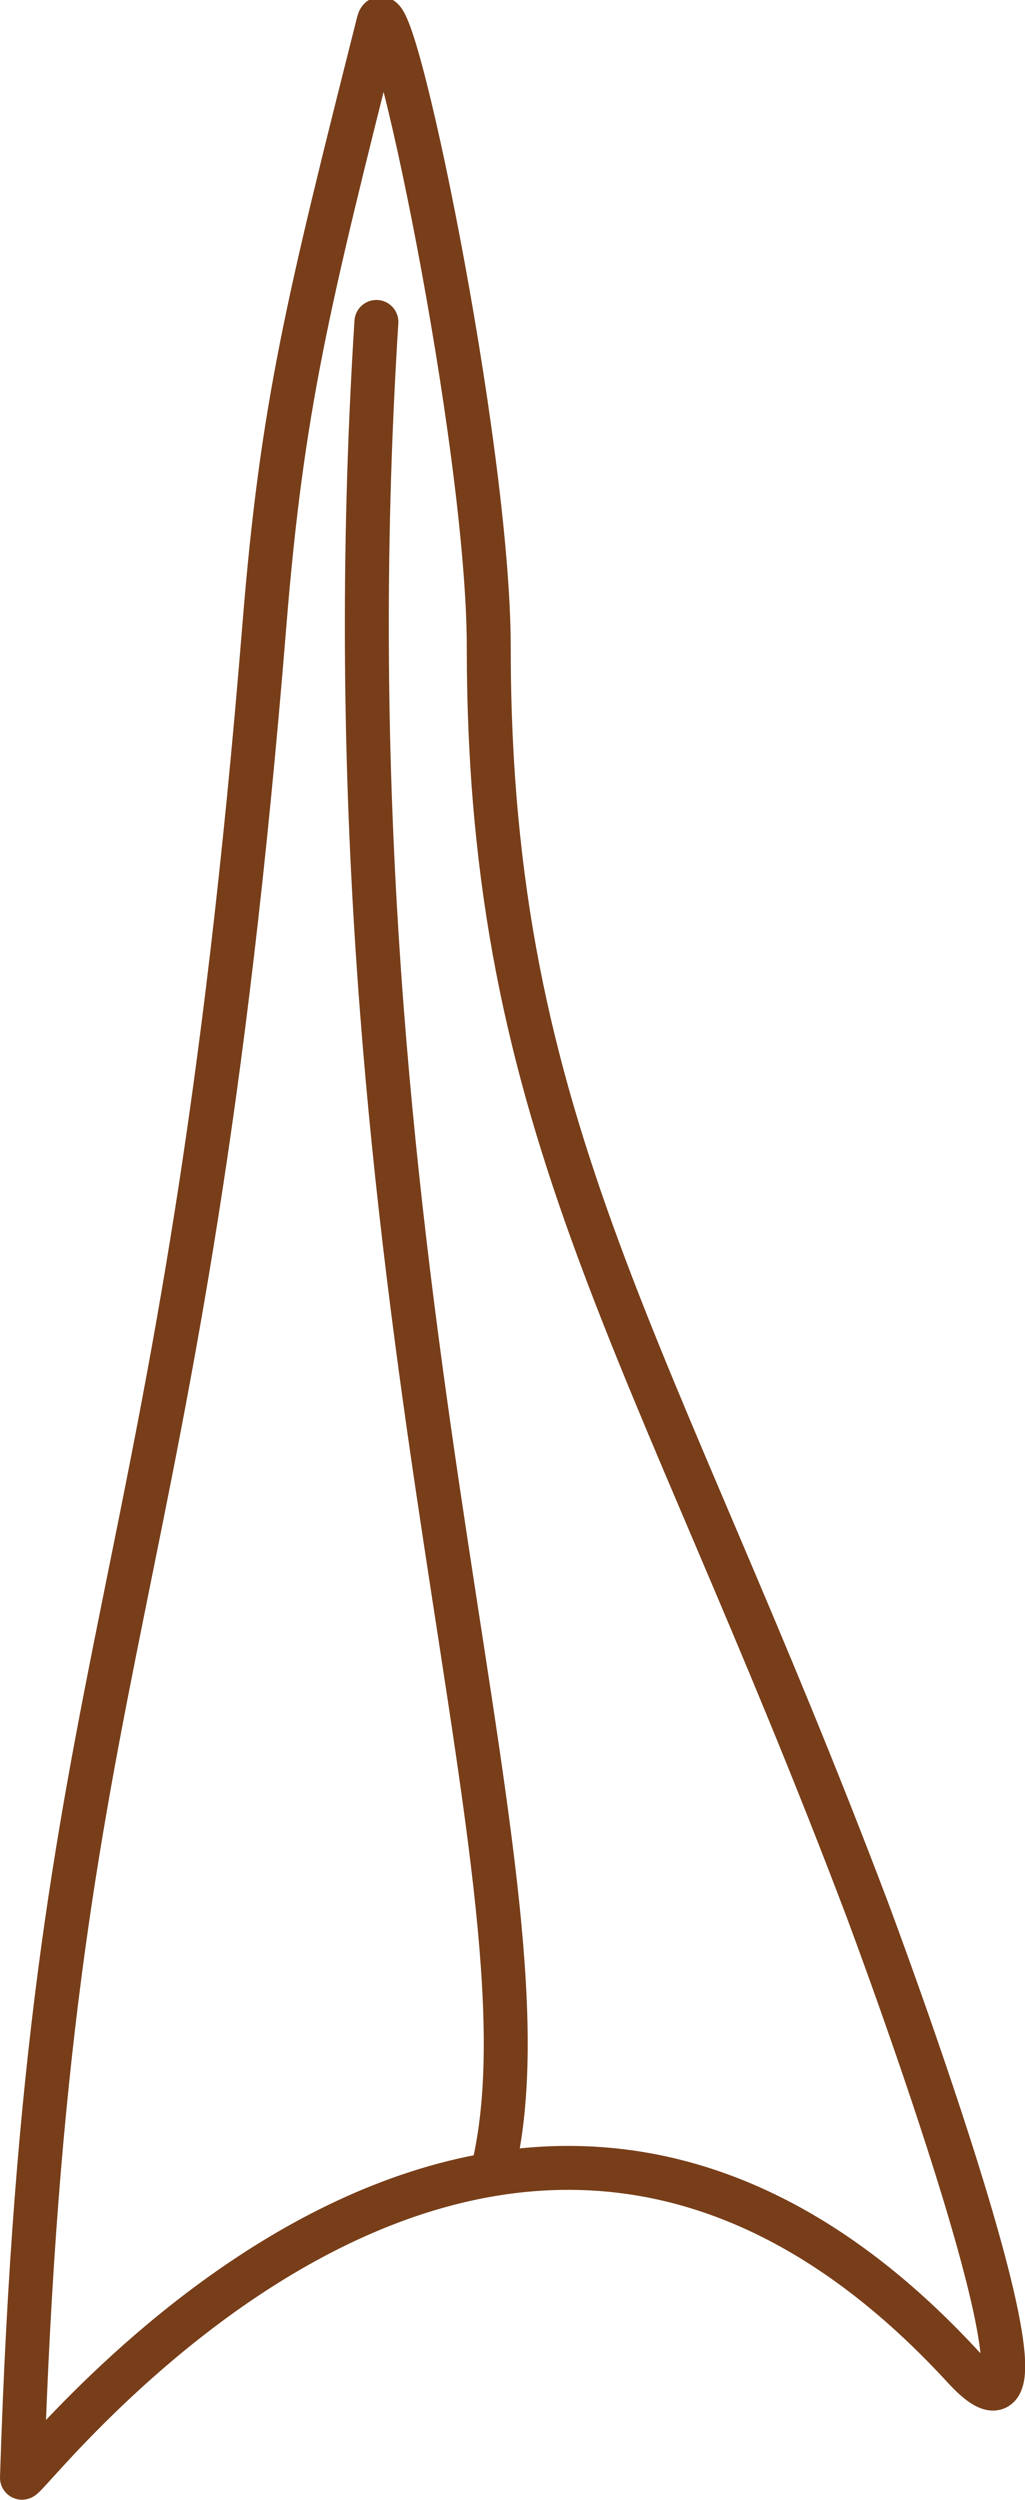
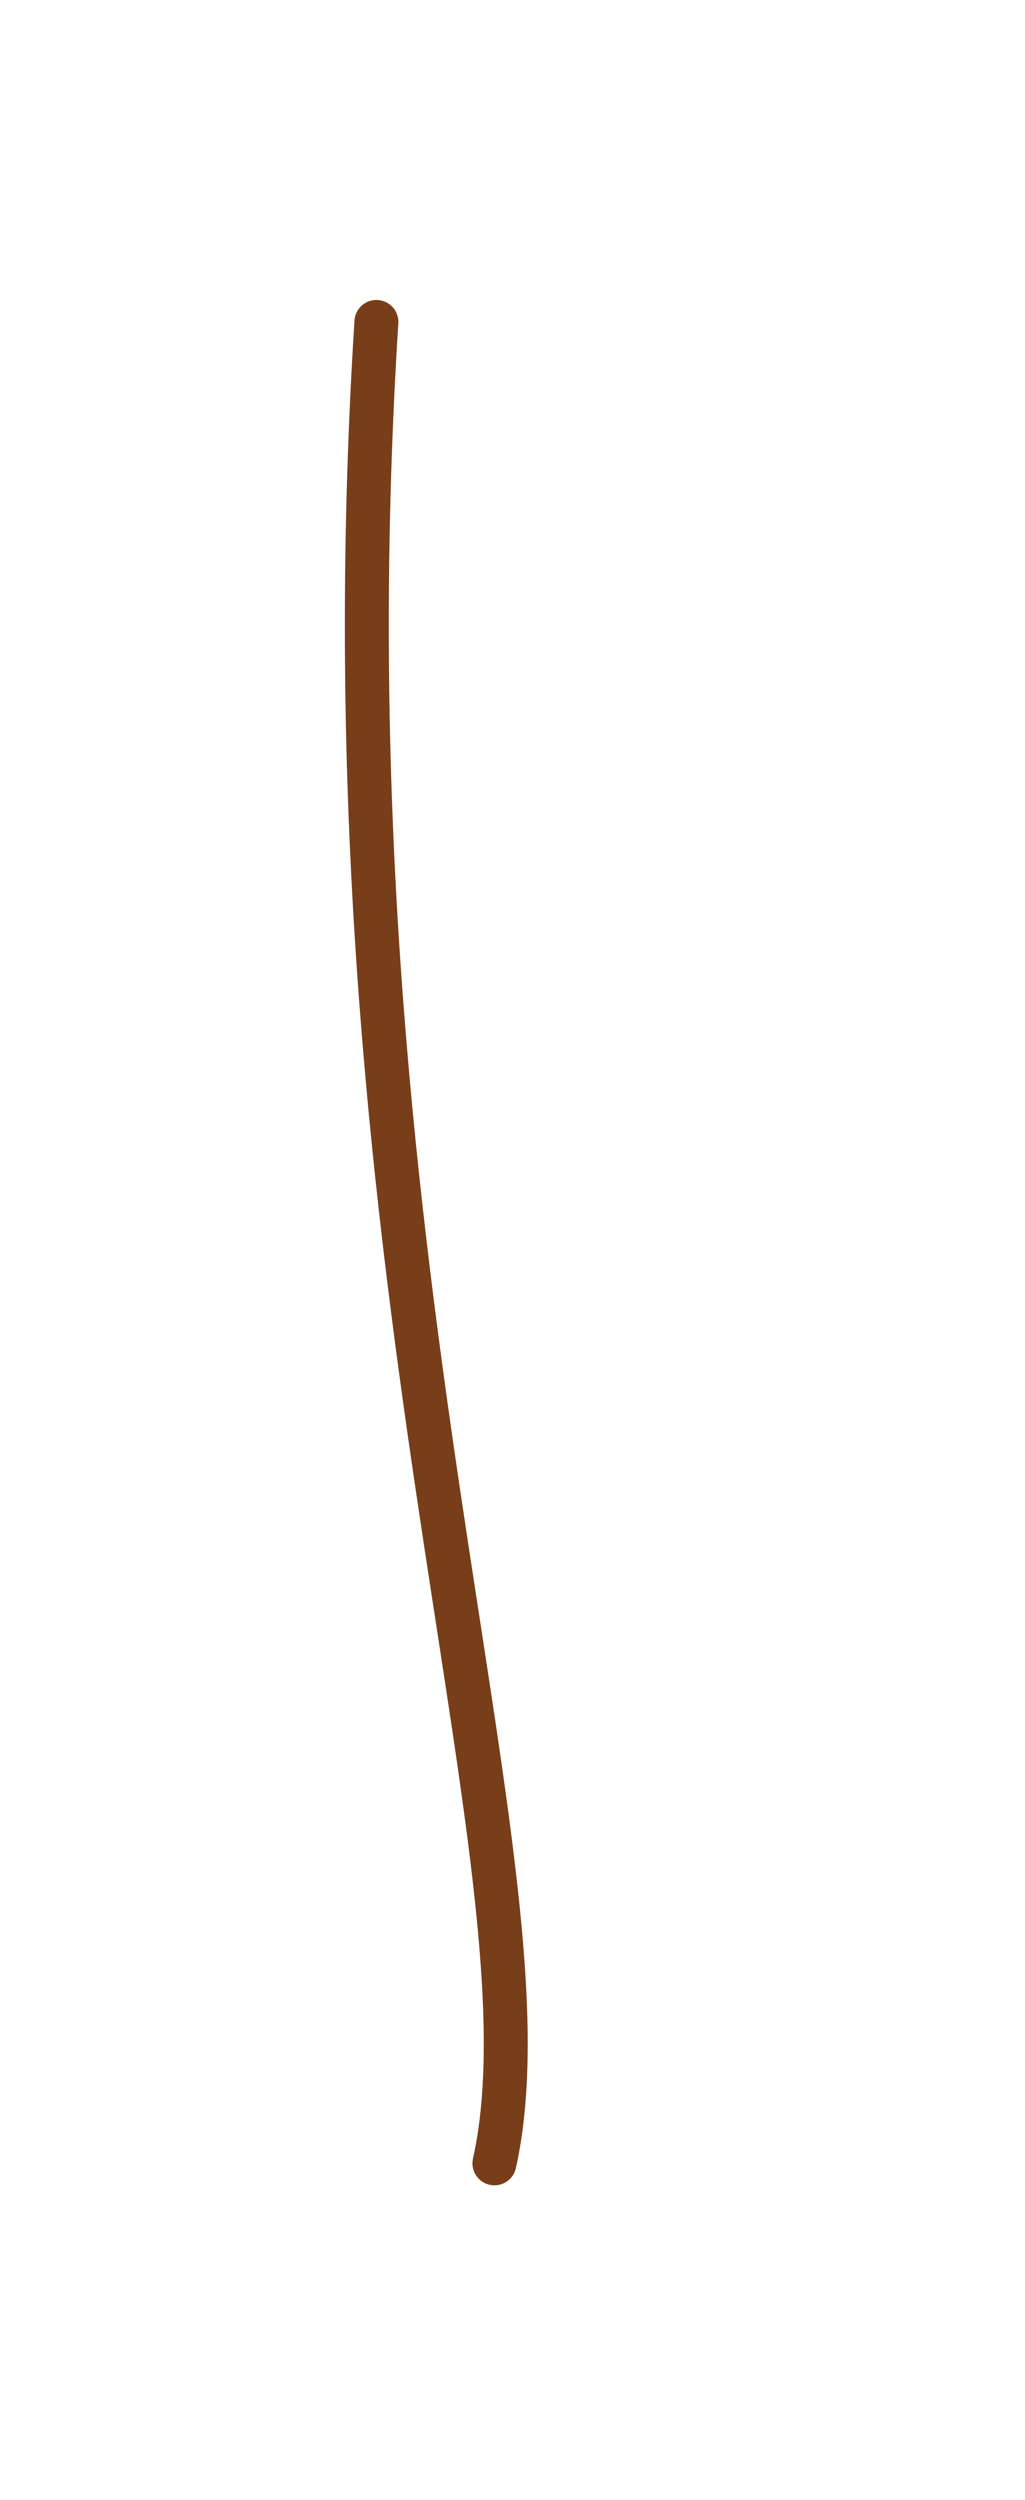
<svg xmlns="http://www.w3.org/2000/svg" xml:space="preserve" width="18.581mm" height="45.312mm" version="1.1" style="shape-rendering:geometricPrecision; text-rendering:geometricPrecision; image-rendering:optimizeQuality; fill-rule:evenodd; clip-rule:evenodd" viewBox="0 0 28.92 70.52">
  <defs>
    <style type="text/css"> .str0 {stroke:#783E19;stroke-width:1.24;stroke-linecap:round;stroke-linejoin:round;stroke-miterlimit:22.926} .fil0 {fill:none} </style>
  </defs>
  <g id="Слой_x0020_1">
    <g id="_2463410404784">
-       <path class="fil0 str0" d="M0.62 69.9c0.74,-23.6 4.58,-24.33 6.84,-52.27 0.5,-6.17 1.22,-9.08 3.22,-17.01 0.34,-1.35 3.11,11.9 3.11,17.63 0,13.68 4.66,19.71 10.68,35.62 0.02,0.06 6.33,16.85 2.72,12.92 -13.13,-14.29 -26.32,3.12 -26.57,3.11z" />
      <path class="fil0 str0" d="M10.62 9.08c-1.69,26.71 5.18,43.65 3.33,51.95" />
    </g>
  </g>
</svg>